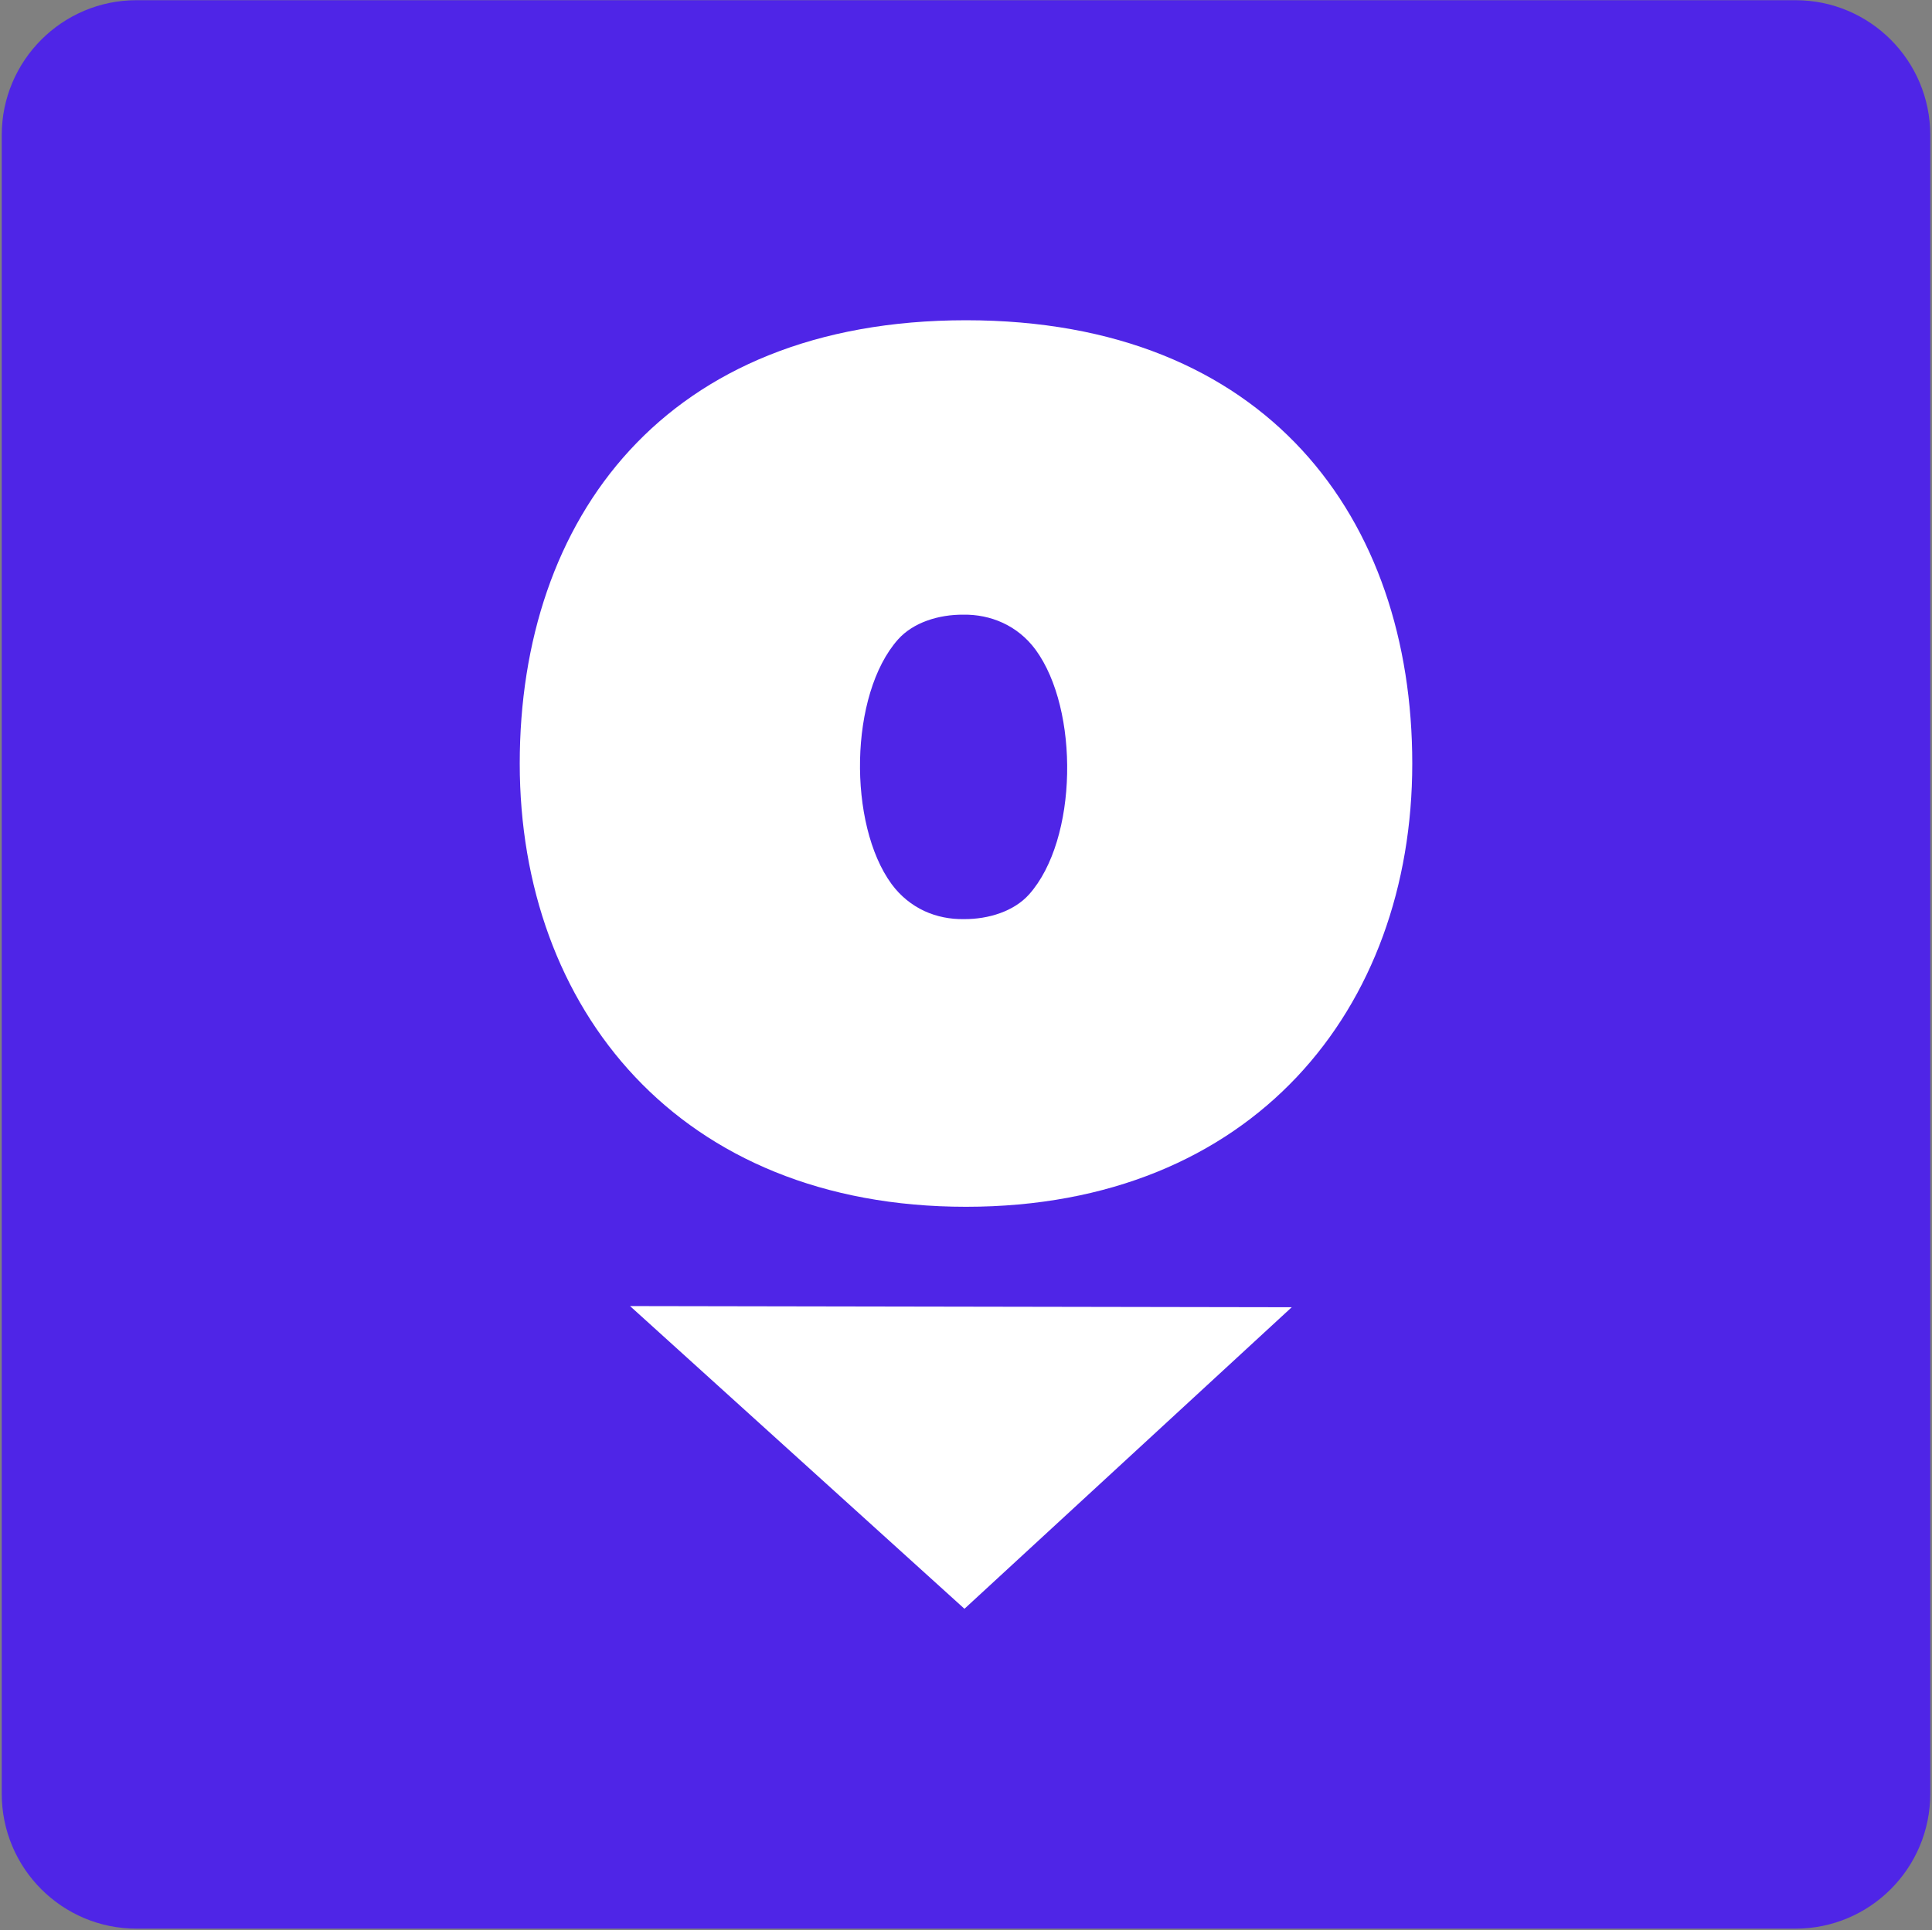
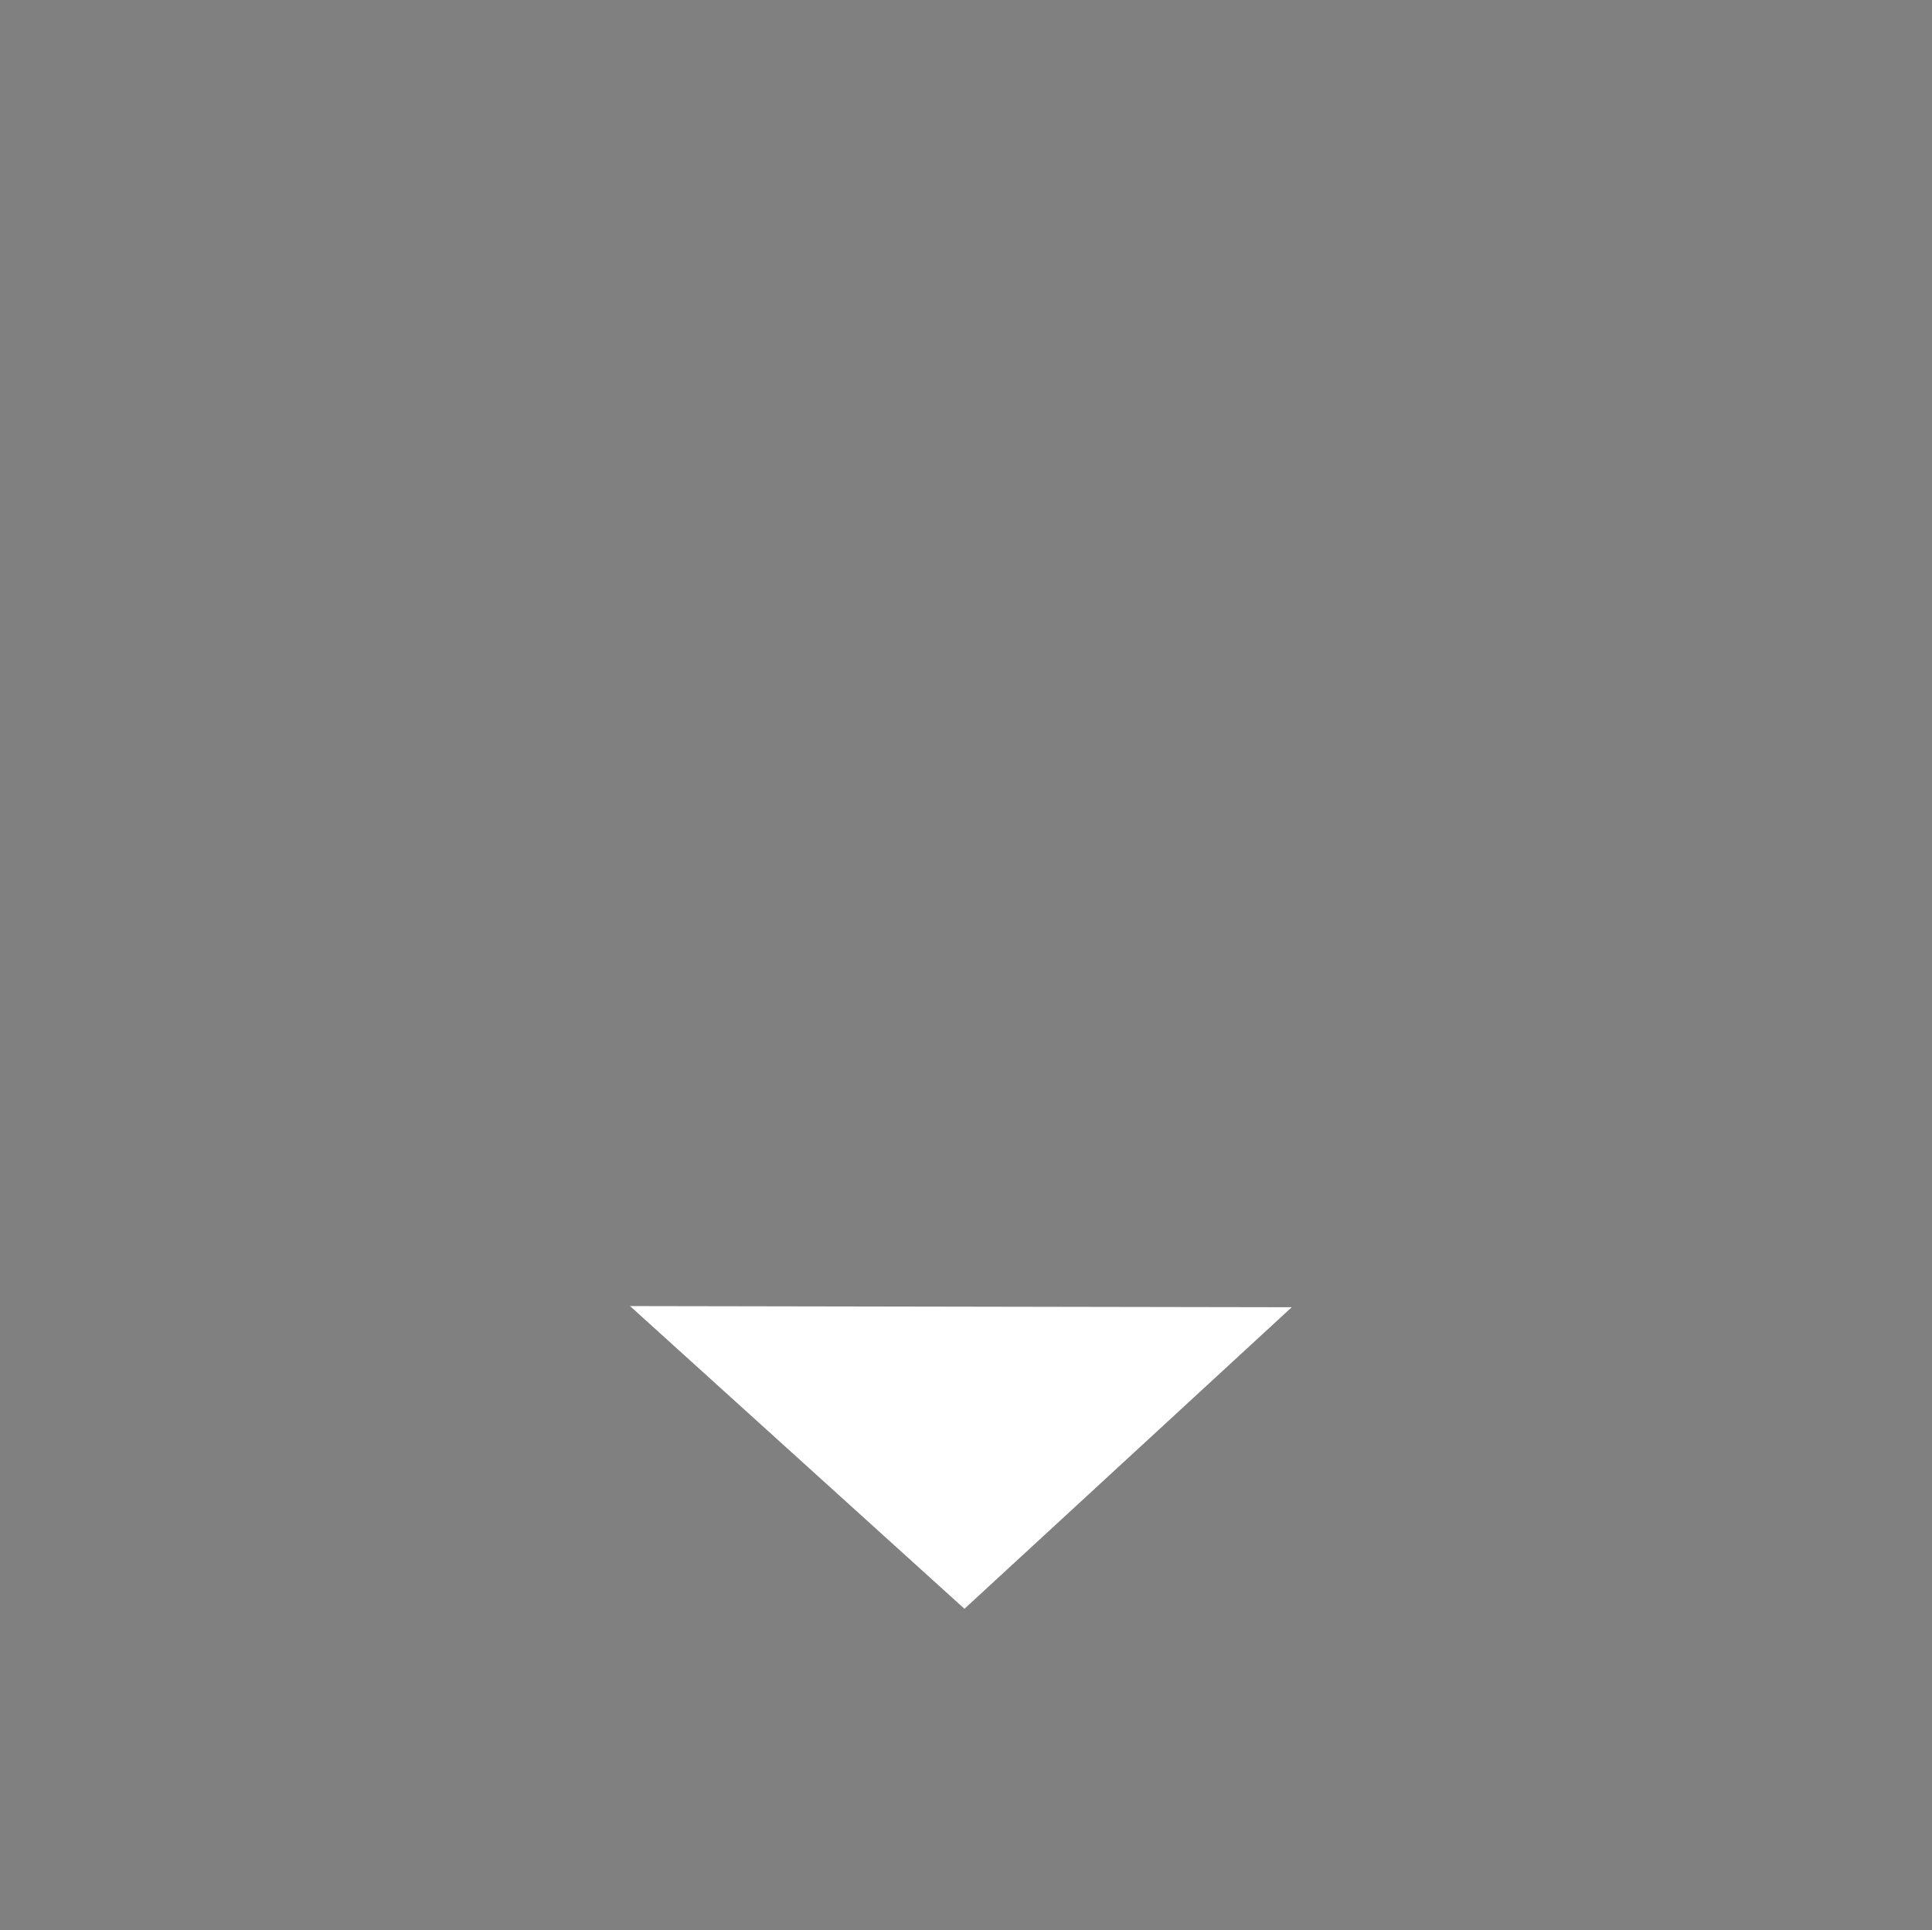
<svg xmlns="http://www.w3.org/2000/svg" id="HOODSPOT" viewBox="0 0 100.18 100.1">
  <rect x="0" y="0" width="100.18" height="100.1" fill="#808080" stroke="none" />
  <defs>
    <style>
      .cls-1 {
        fill: #fff;
      }

      .cls-2 {
        fill: #4f25e7;
        fill-rule: evenodd;
      }
    </style>
  </defs>
-   <path class="cls-2" d="m7.08.01h86.02c3.86,0,6.99,3.13,6.99,7v86.02c0,3.87-3.13,7-6.99,7H7.08c-3.86,0-6.99-3.13-6.99-7V7.01C.09,3.15,3.22.01,7.08.01Z" />
  <g>
    <polygon class="cls-1" points="32.67 67.74 66.98 67.8 50.01 83.44 32.67 67.74" />
-     <path class="cls-1" d="m50.09,16.61c-15.63,0-23.14,10.3-23.14,22.99s8.24,22.99,23.14,22.99,23.14-10.3,23.14-22.99-7.52-22.99-23.14-22.99Zm3.27,29.78c-.78.87-2.09,1.29-3.39,1.28-.69.01-1.39-.12-2.04-.42-.64-.3-1.23-.76-1.7-1.4-2.27-3.1-2.2-9.84.34-12.69.78-.87,2.09-1.29,3.39-1.28,0,0,0,0,0,0,1.38-.02,2.8.54,3.74,1.82,2.27,3.1,2.2,9.84-.34,12.69Z" />
  </g>
</svg>